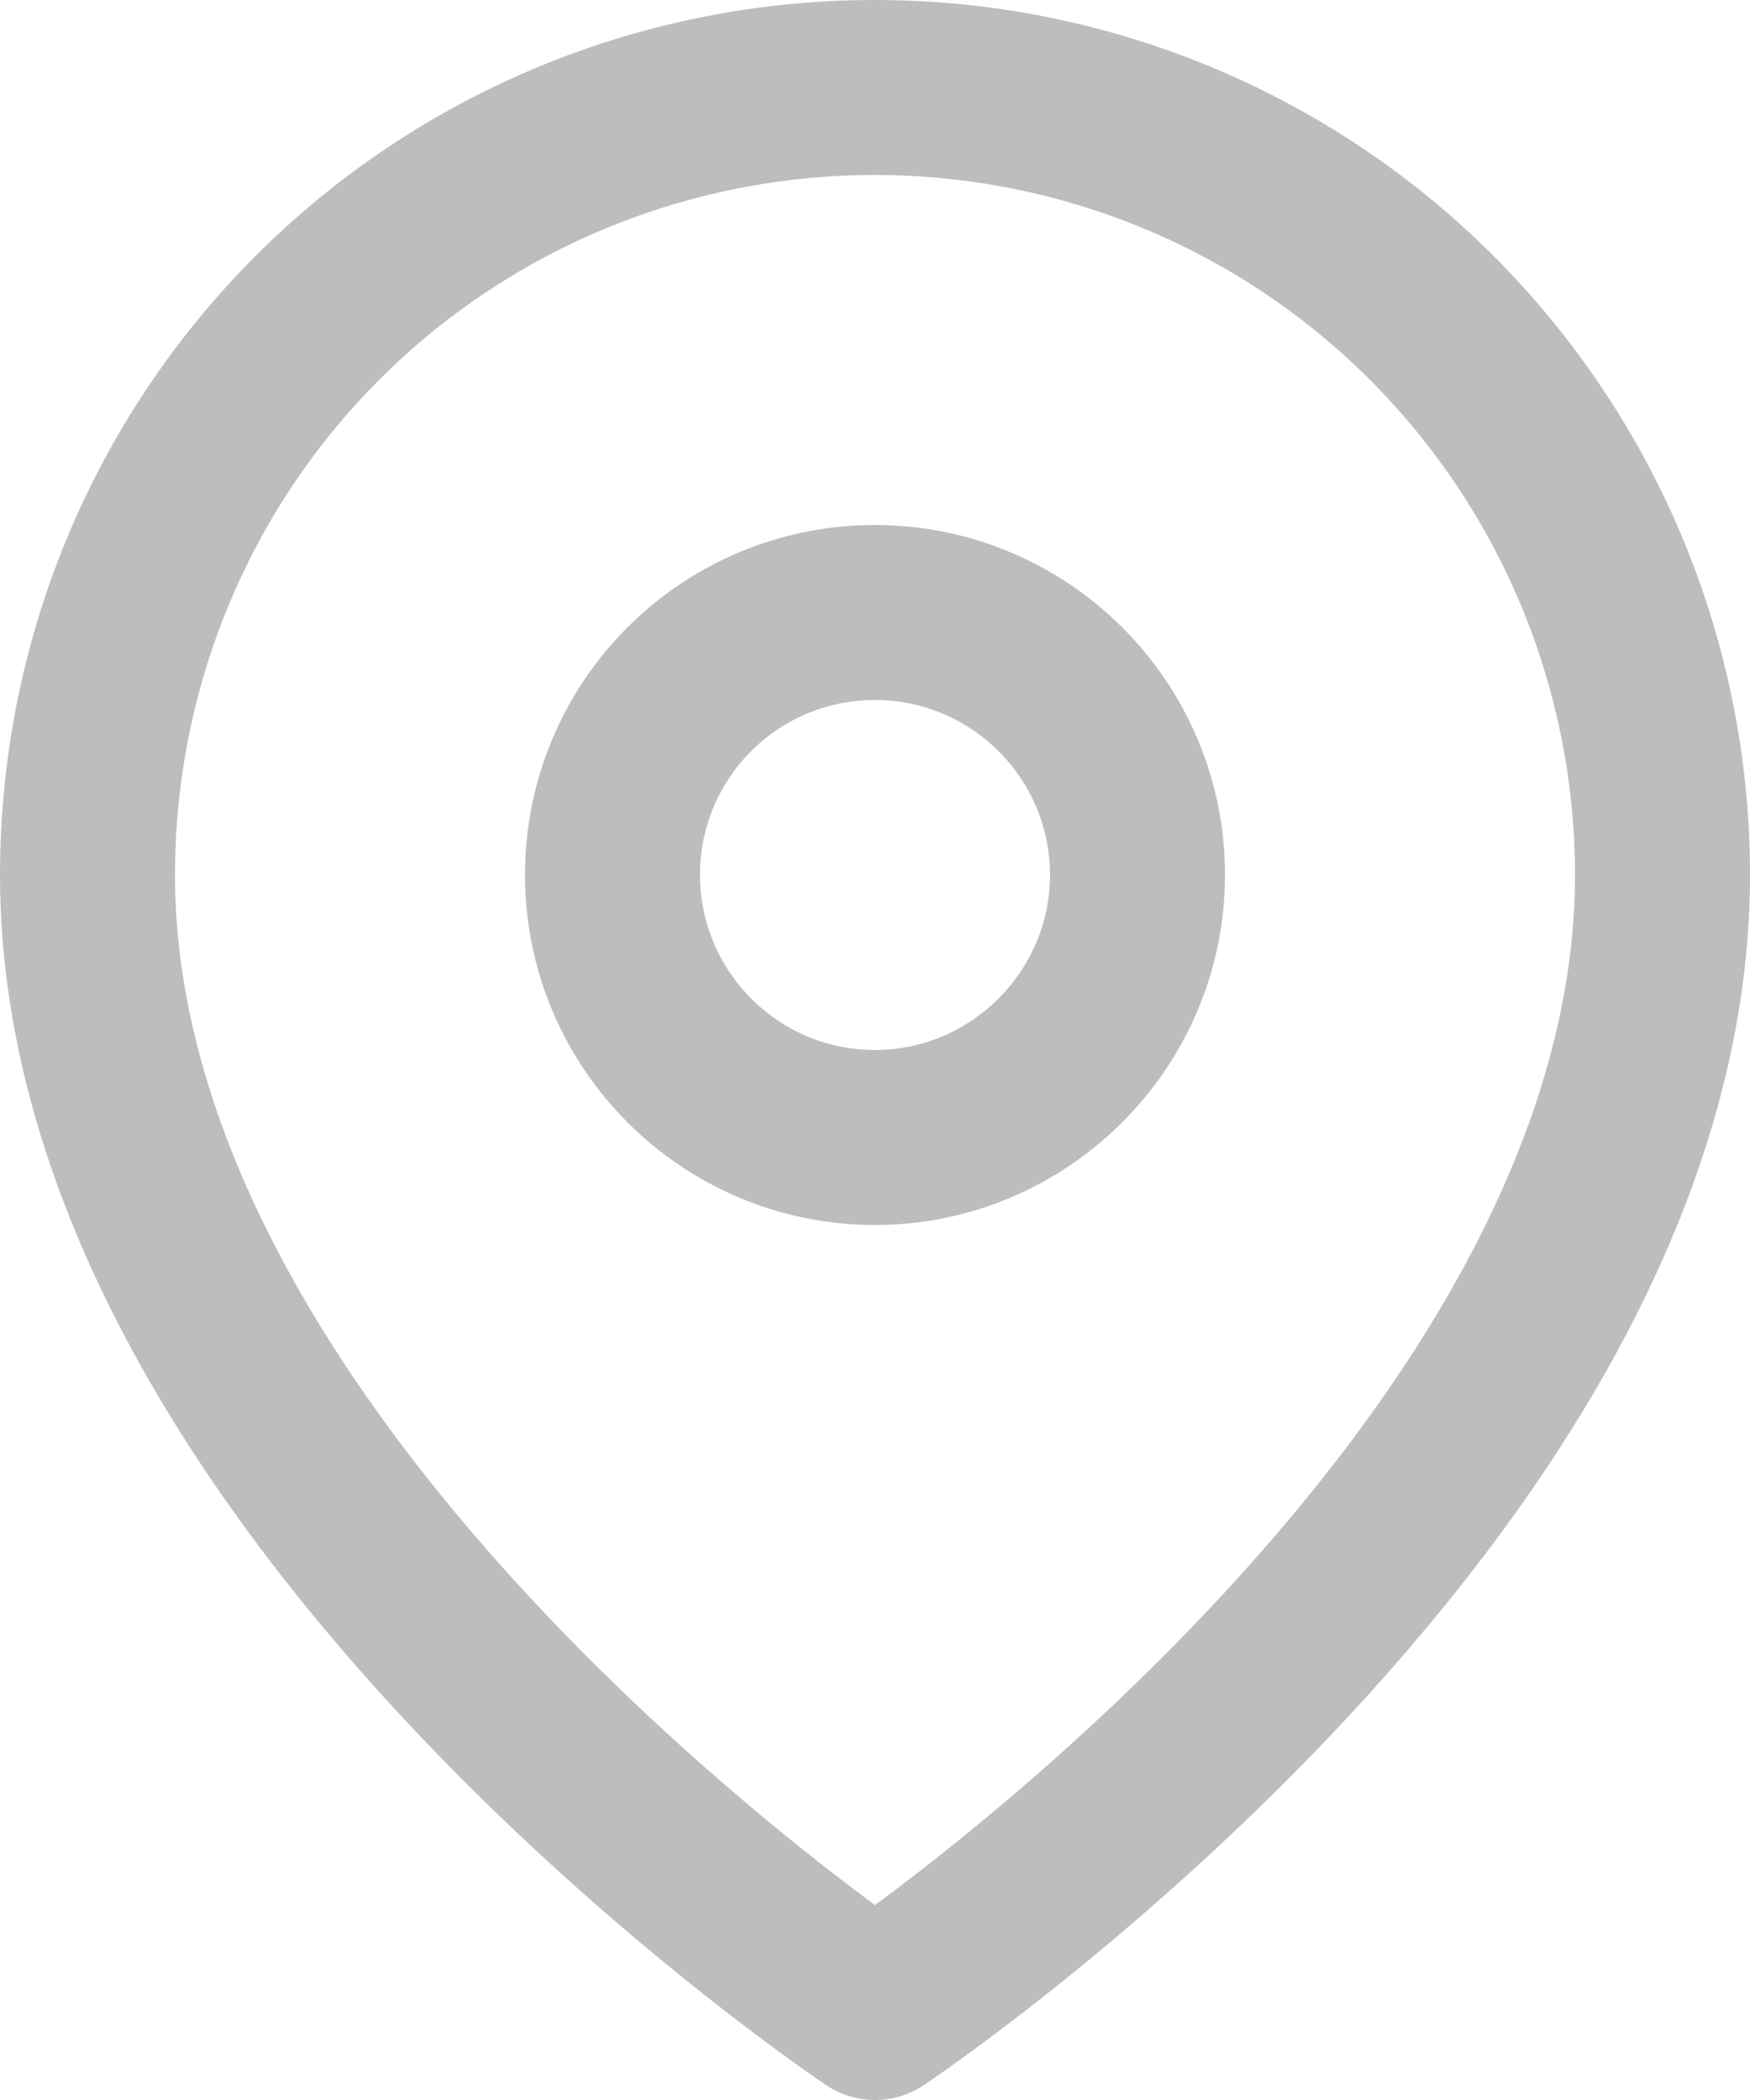
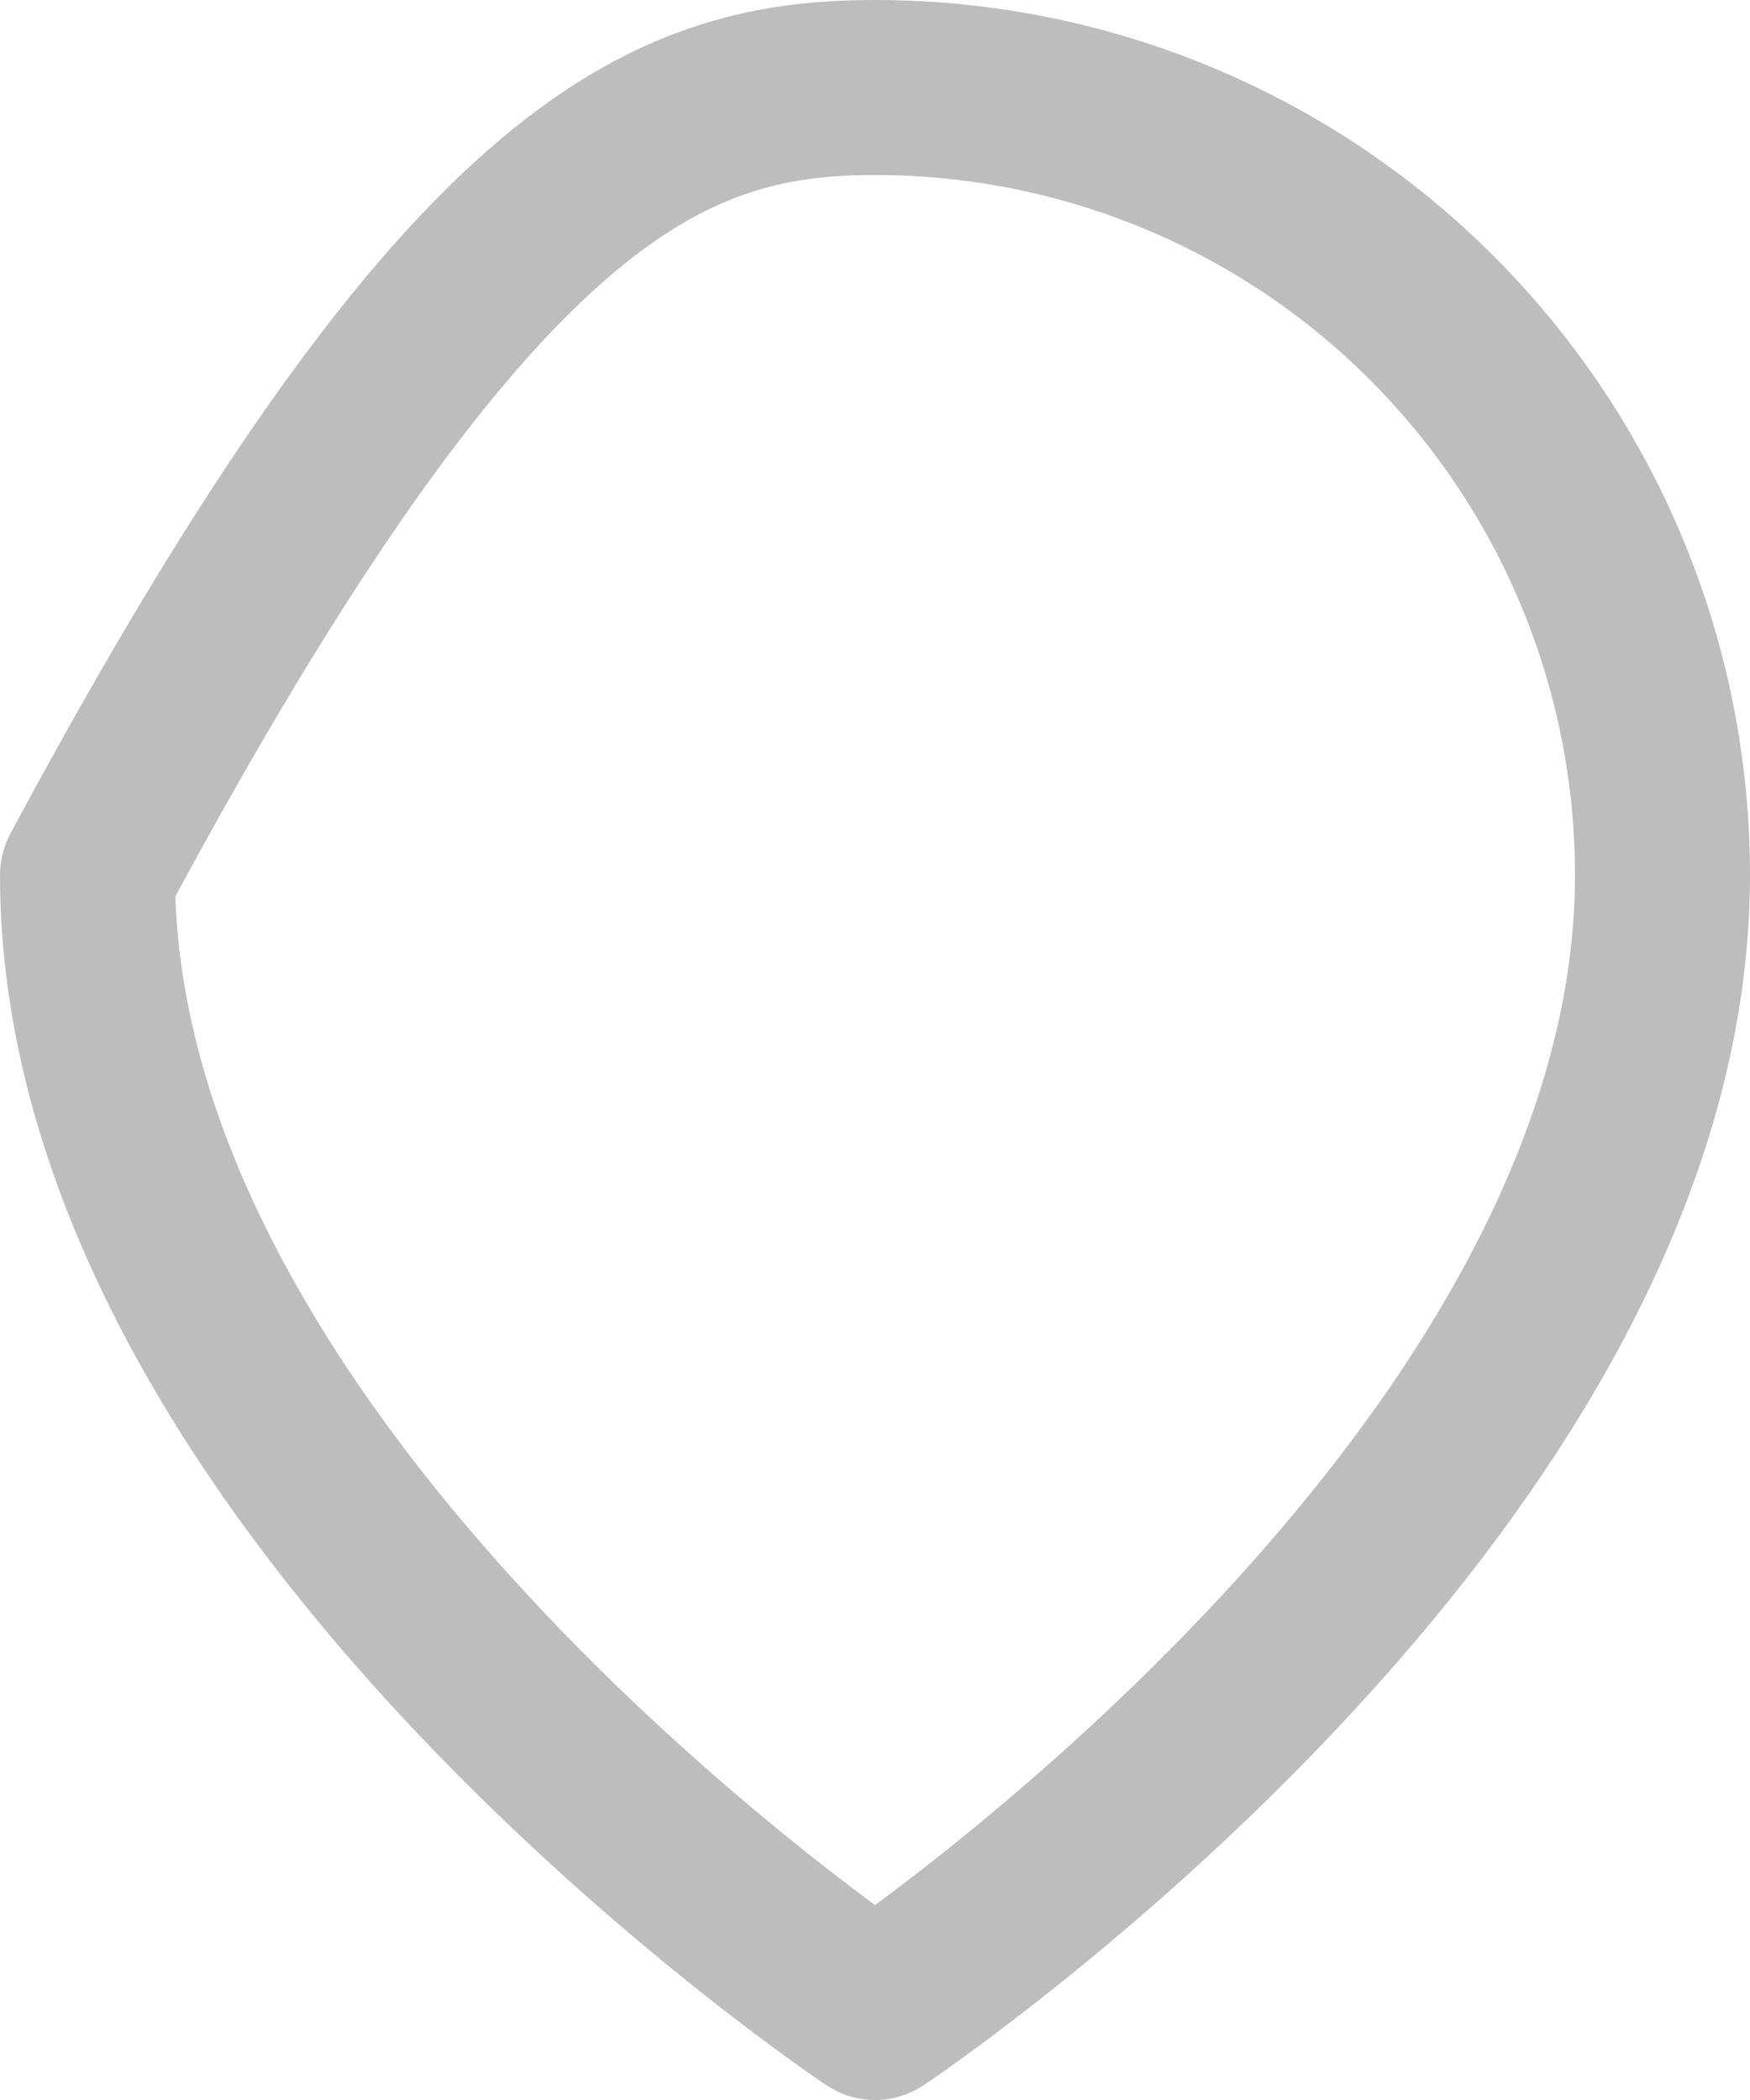
<svg xmlns="http://www.w3.org/2000/svg" width="20" height="24" viewBox="0 0 20 24" fill="none">
  <desc>
			Created with Pixso.
	</desc>
  <defs />
-   <path id="Vector" d="M10 23C10 23 1 17 1 10C1 7.61 1.94 5.32 3.63 3.63C5.32 1.94 7.61 1 10 1C12.38 1 14.67 1.94 16.36 3.63C18.05 5.32 19 7.61 19 10C19 17 10 23 10 23Z" stroke="#BDBDBD" stroke-opacity="1" stroke-width="2" stroke-linejoin="round" />
-   <path id="Vector" d="M10 13C8.34 13 7 11.65 7 10C7 8.34 8.34 7 10 7C11.65 7 13 8.34 13 10C13 11.65 11.65 13 10 13Z" stroke="#BDBDBD" stroke-opacity="1" stroke-width="2" stroke-linejoin="round" />
+   <path id="Vector" d="M10 23C10 23 1 17 1 10C5.32 1.94 7.61 1 10 1C12.38 1 14.67 1.94 16.36 3.63C18.05 5.32 19 7.61 19 10C19 17 10 23 10 23Z" stroke="#BDBDBD" stroke-opacity="1" stroke-width="2" stroke-linejoin="round" />
</svg>